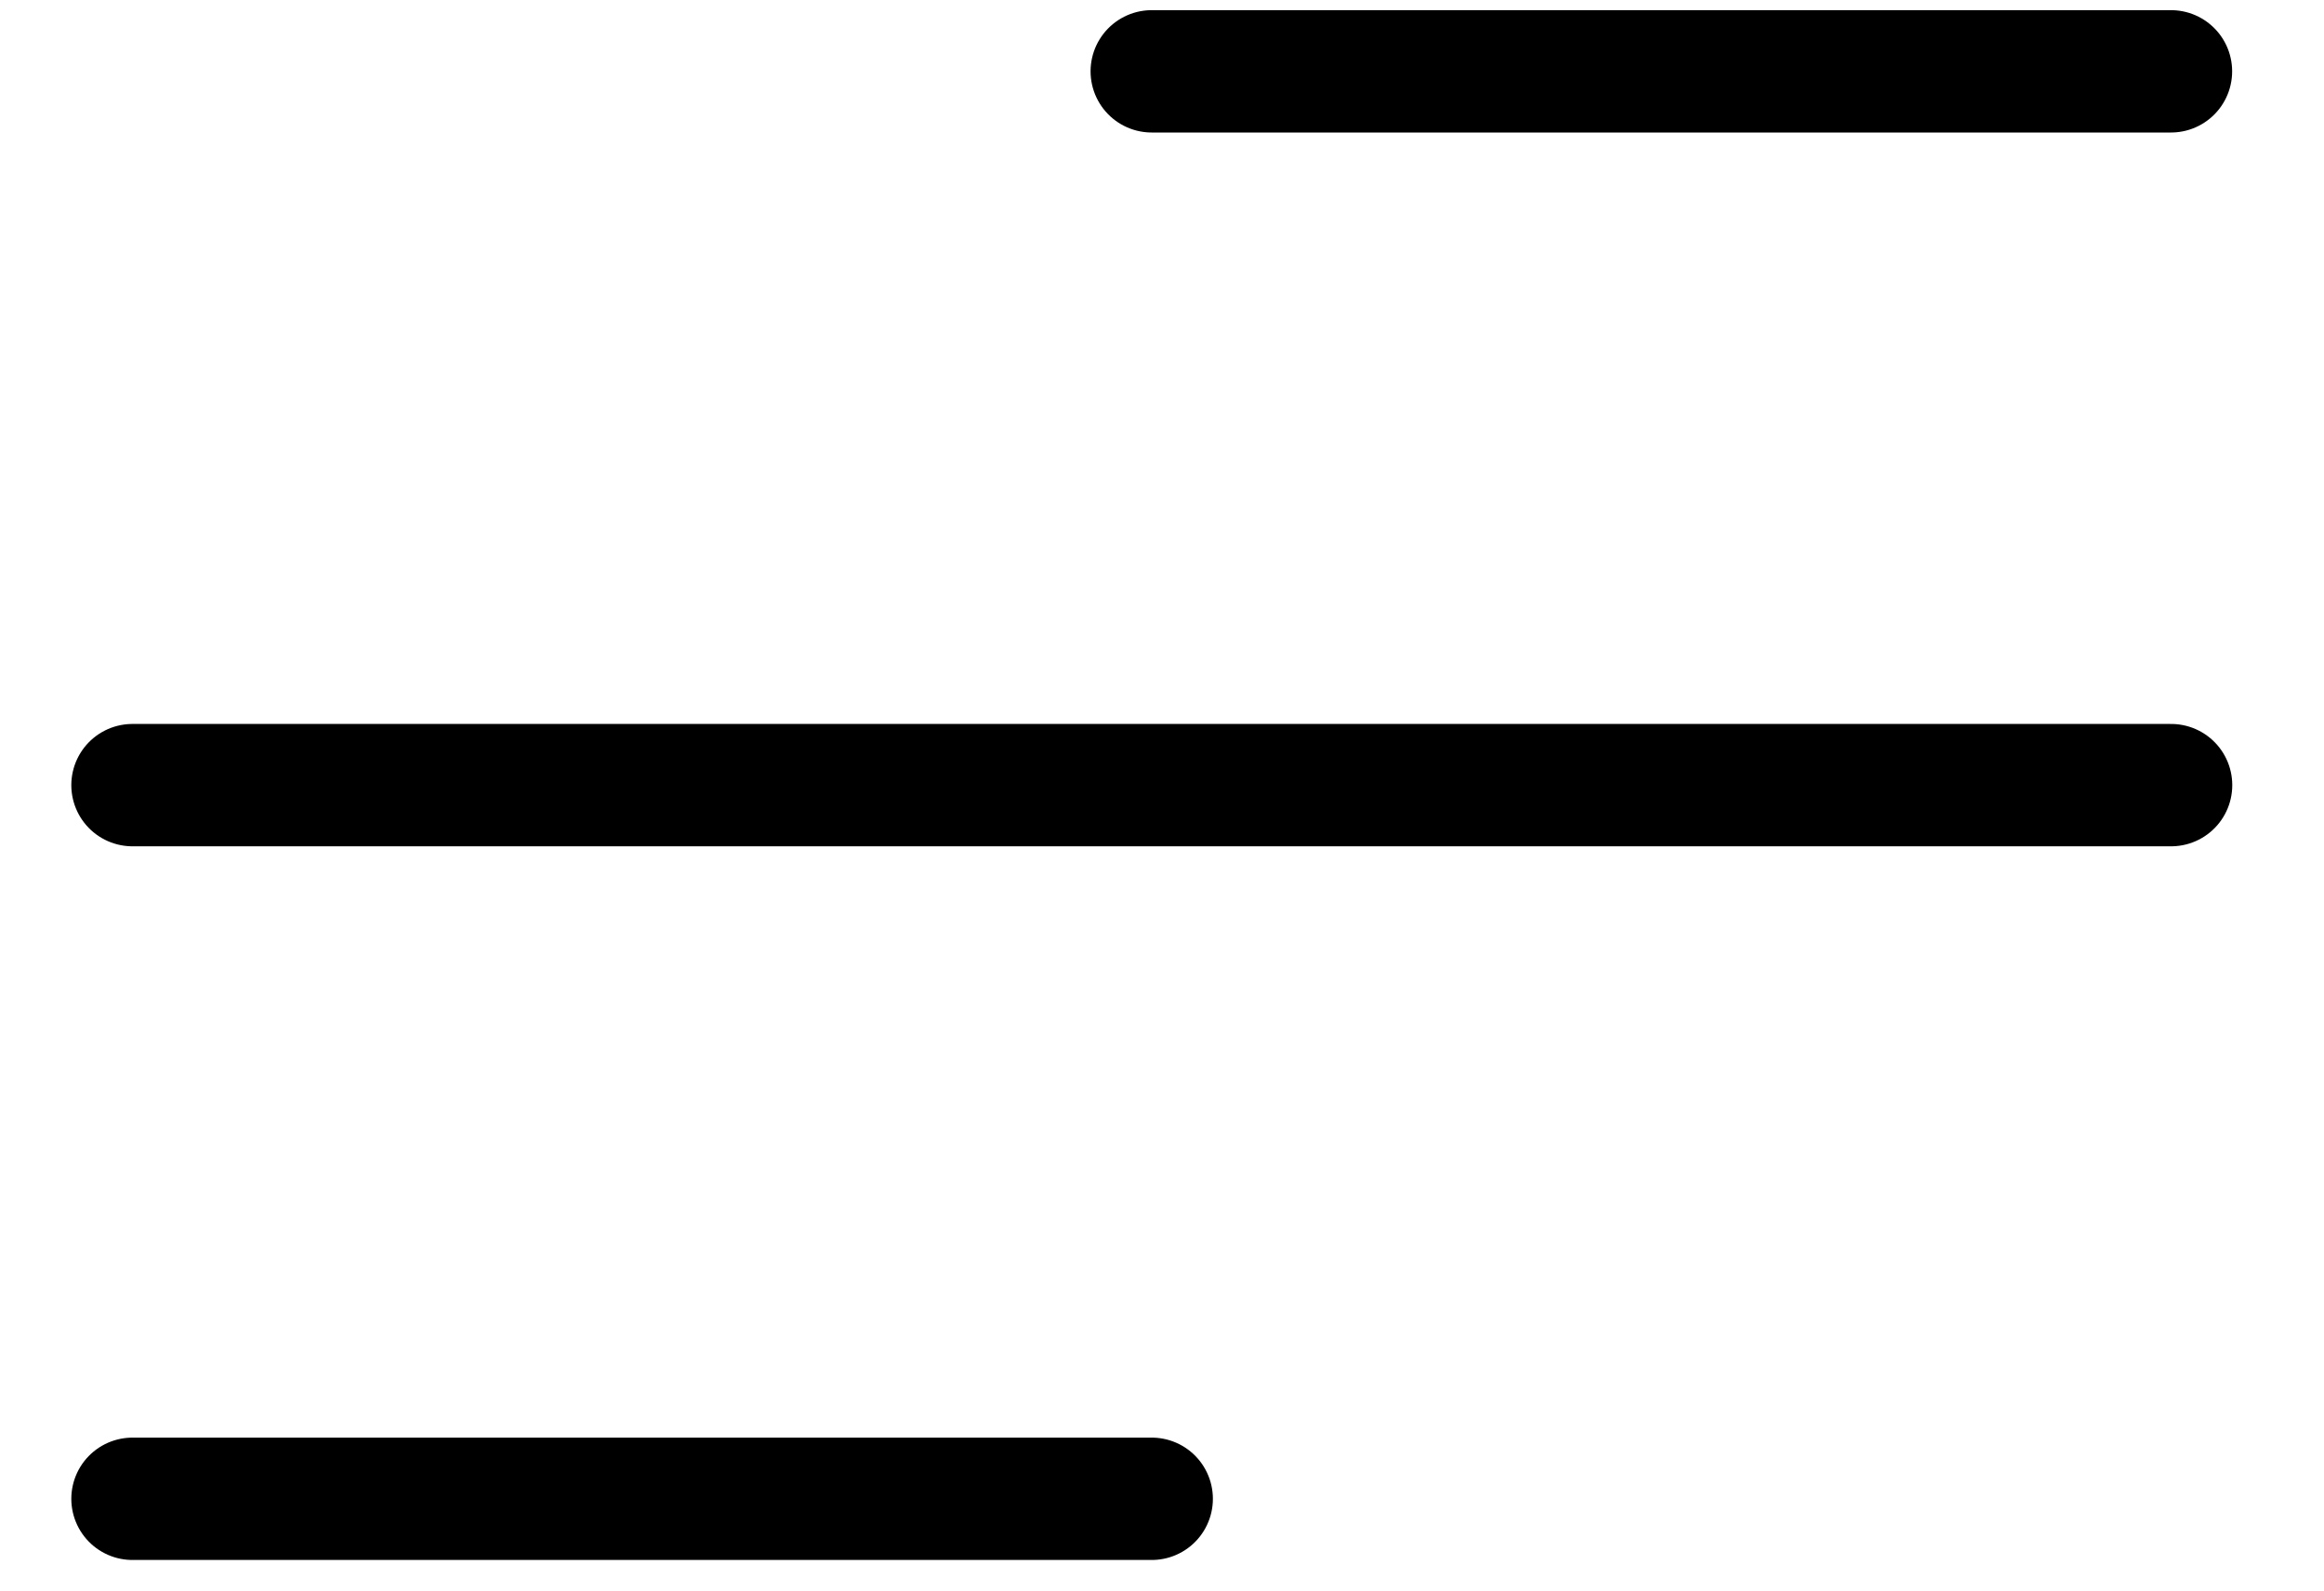
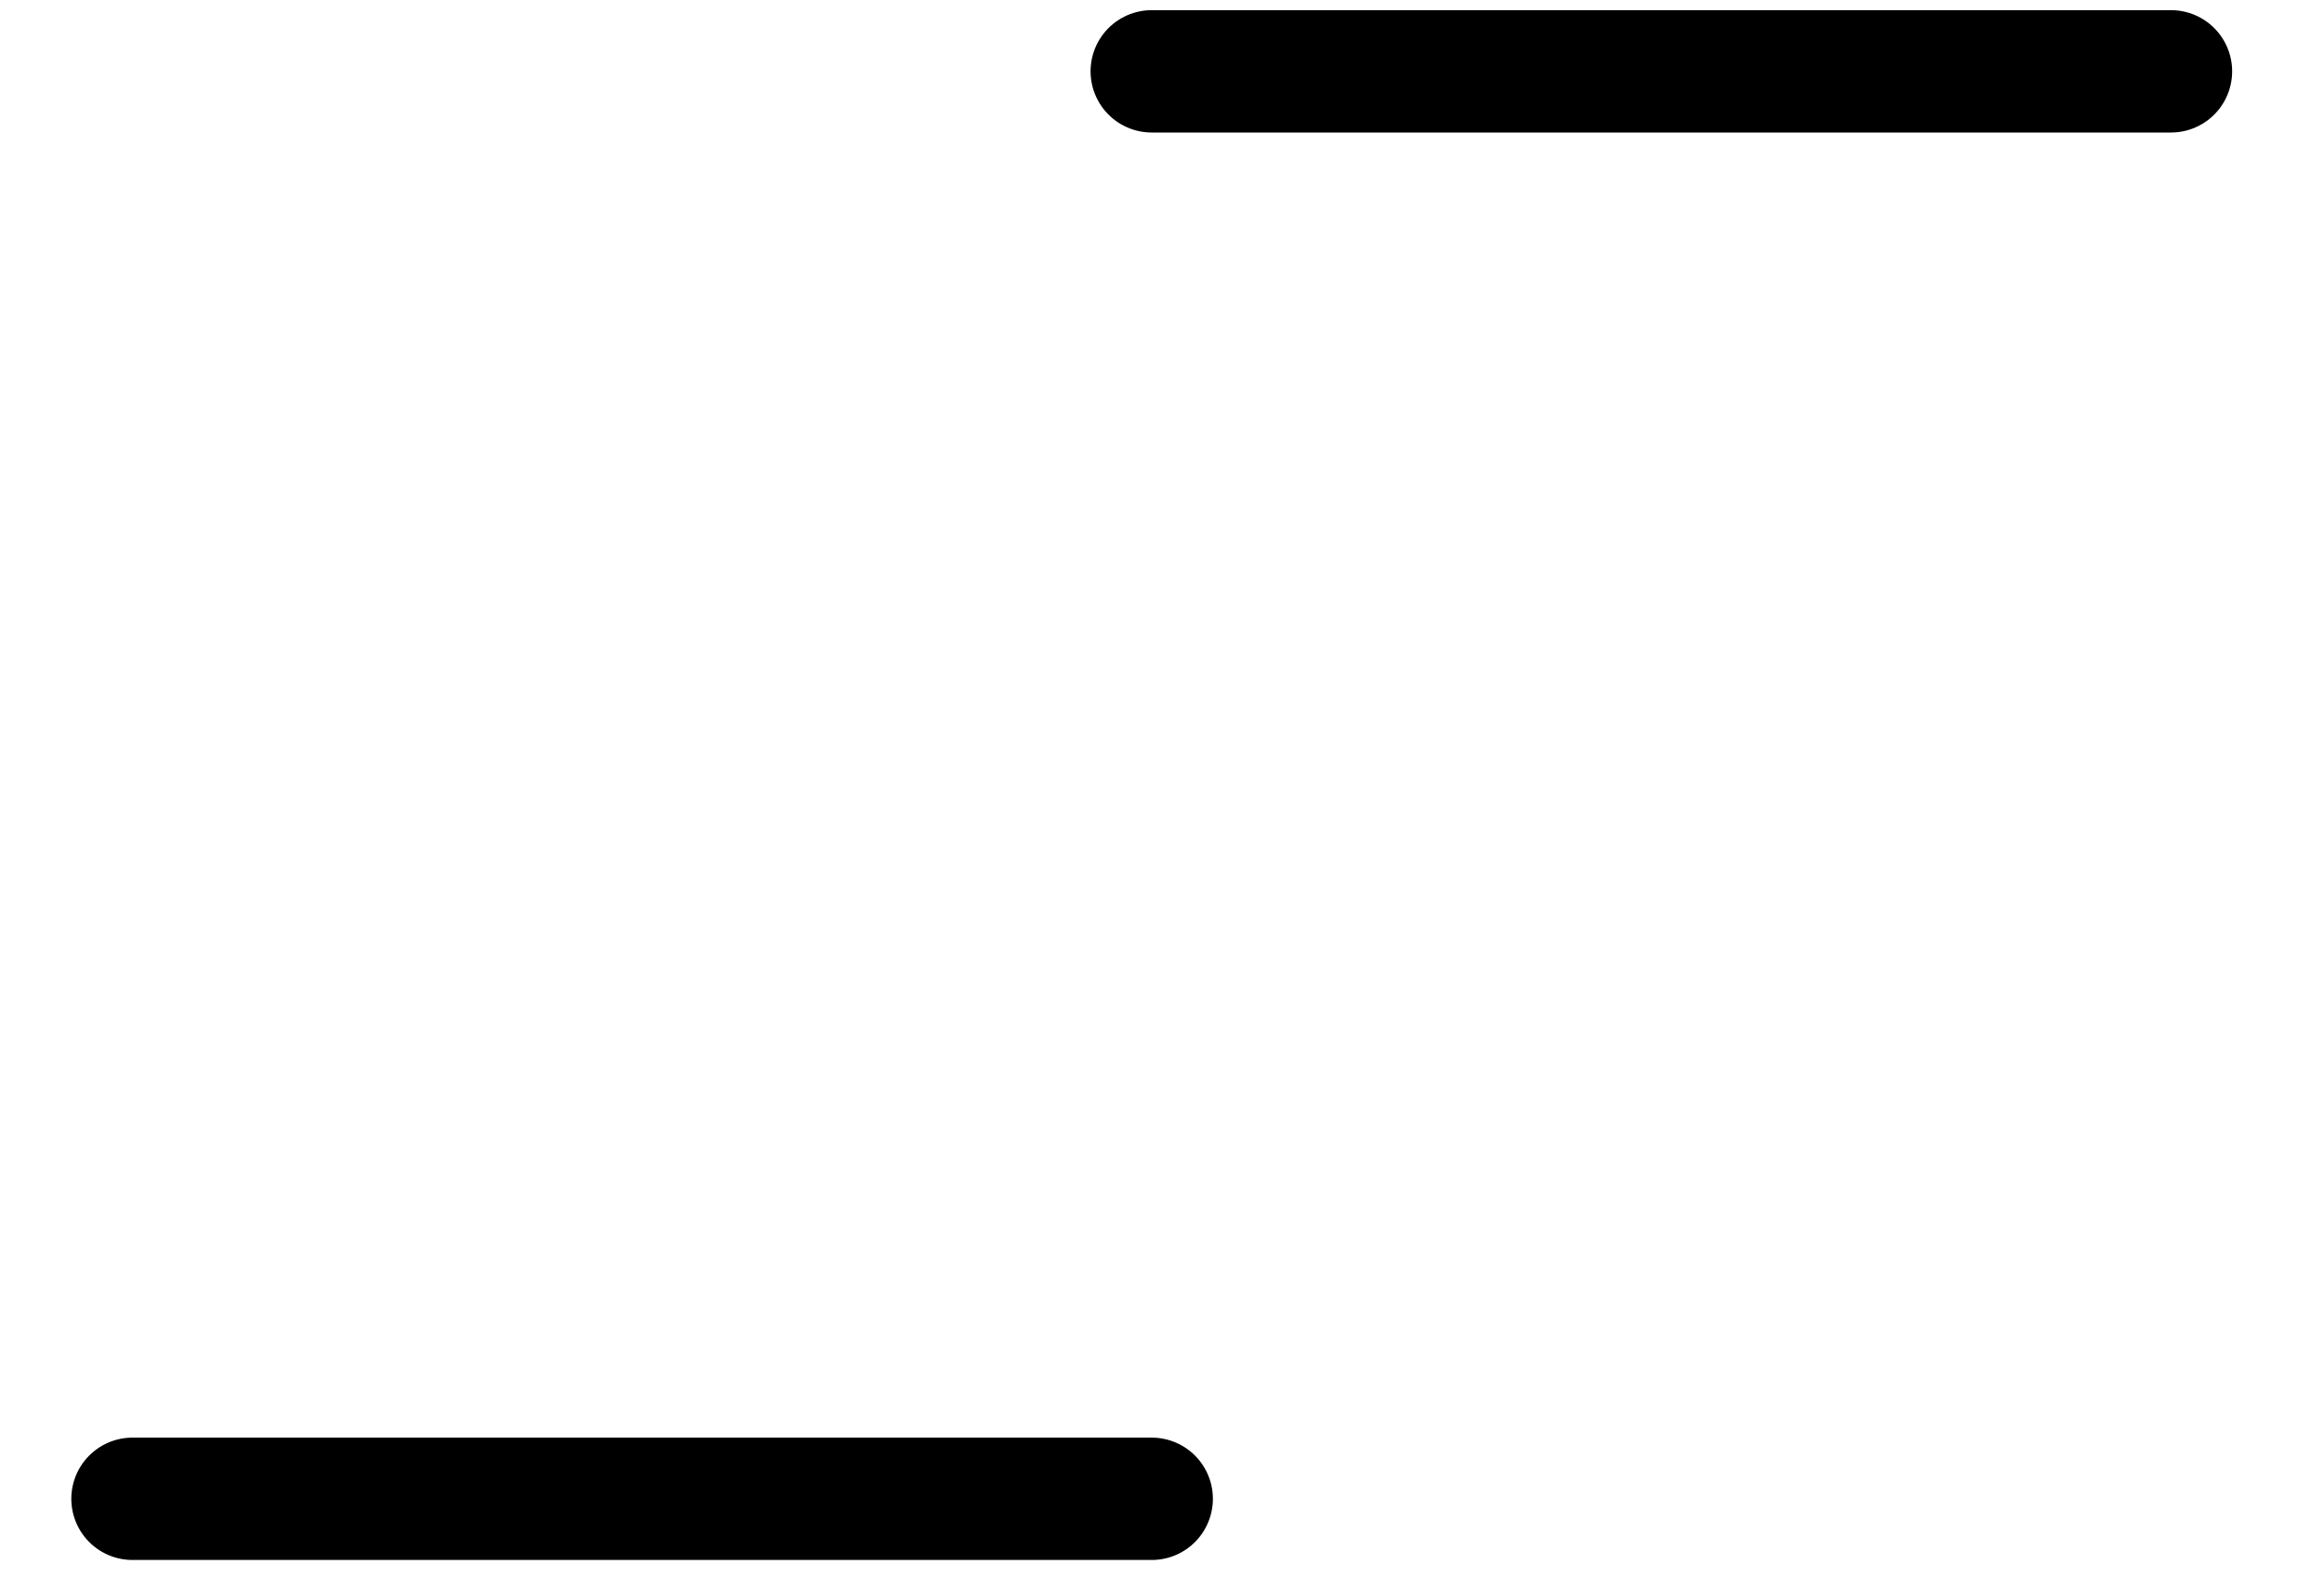
<svg xmlns="http://www.w3.org/2000/svg" width="19" height="13" viewBox="0 0 19 13" fill="none">
-   <path d="M1.083 6.417H17.75" stroke="currentColor" stroke-linecap="round" stroke-linejoin="round" />
  <path d="M9.416 0.583H17.749" stroke="currentColor" stroke-linecap="round" stroke-linejoin="round" />
  <path d="M1.083 12.25H9.416" stroke="currentColor" stroke-linecap="round" stroke-linejoin="round" />
</svg>